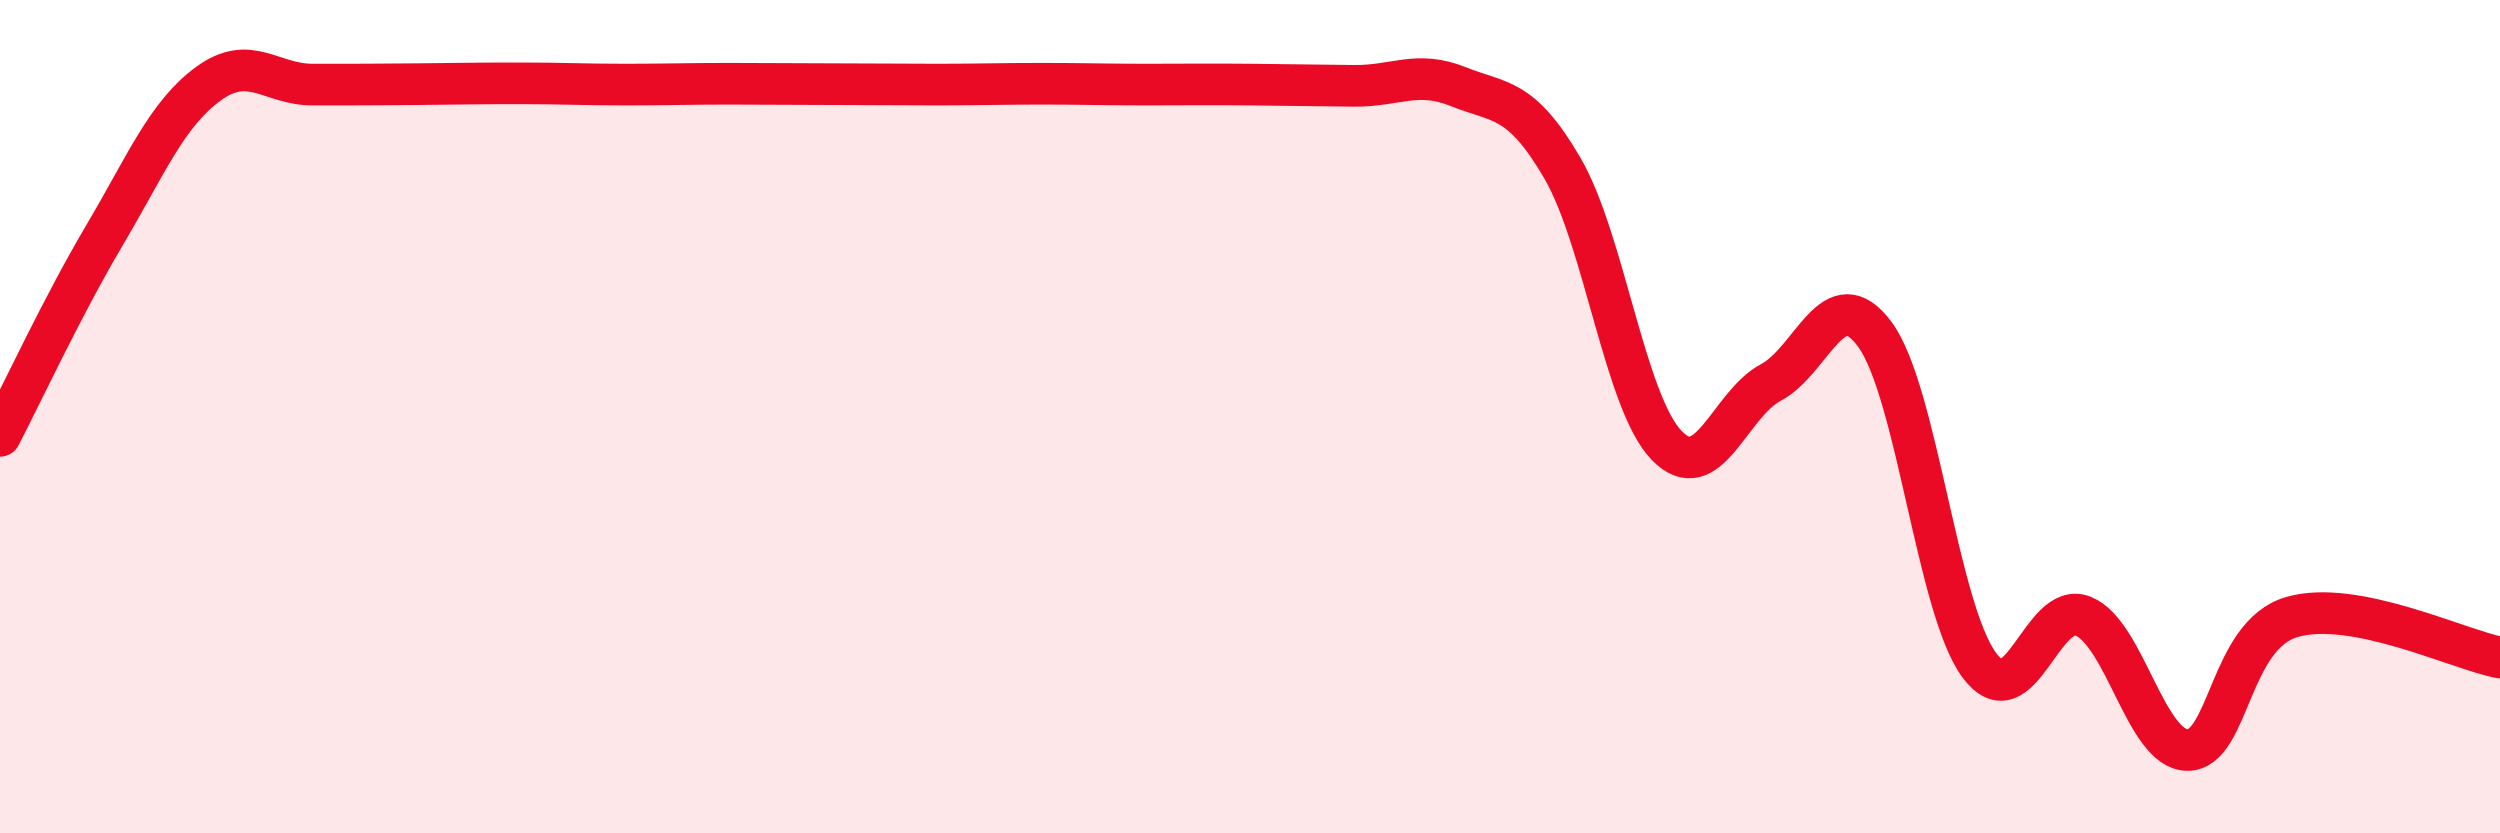
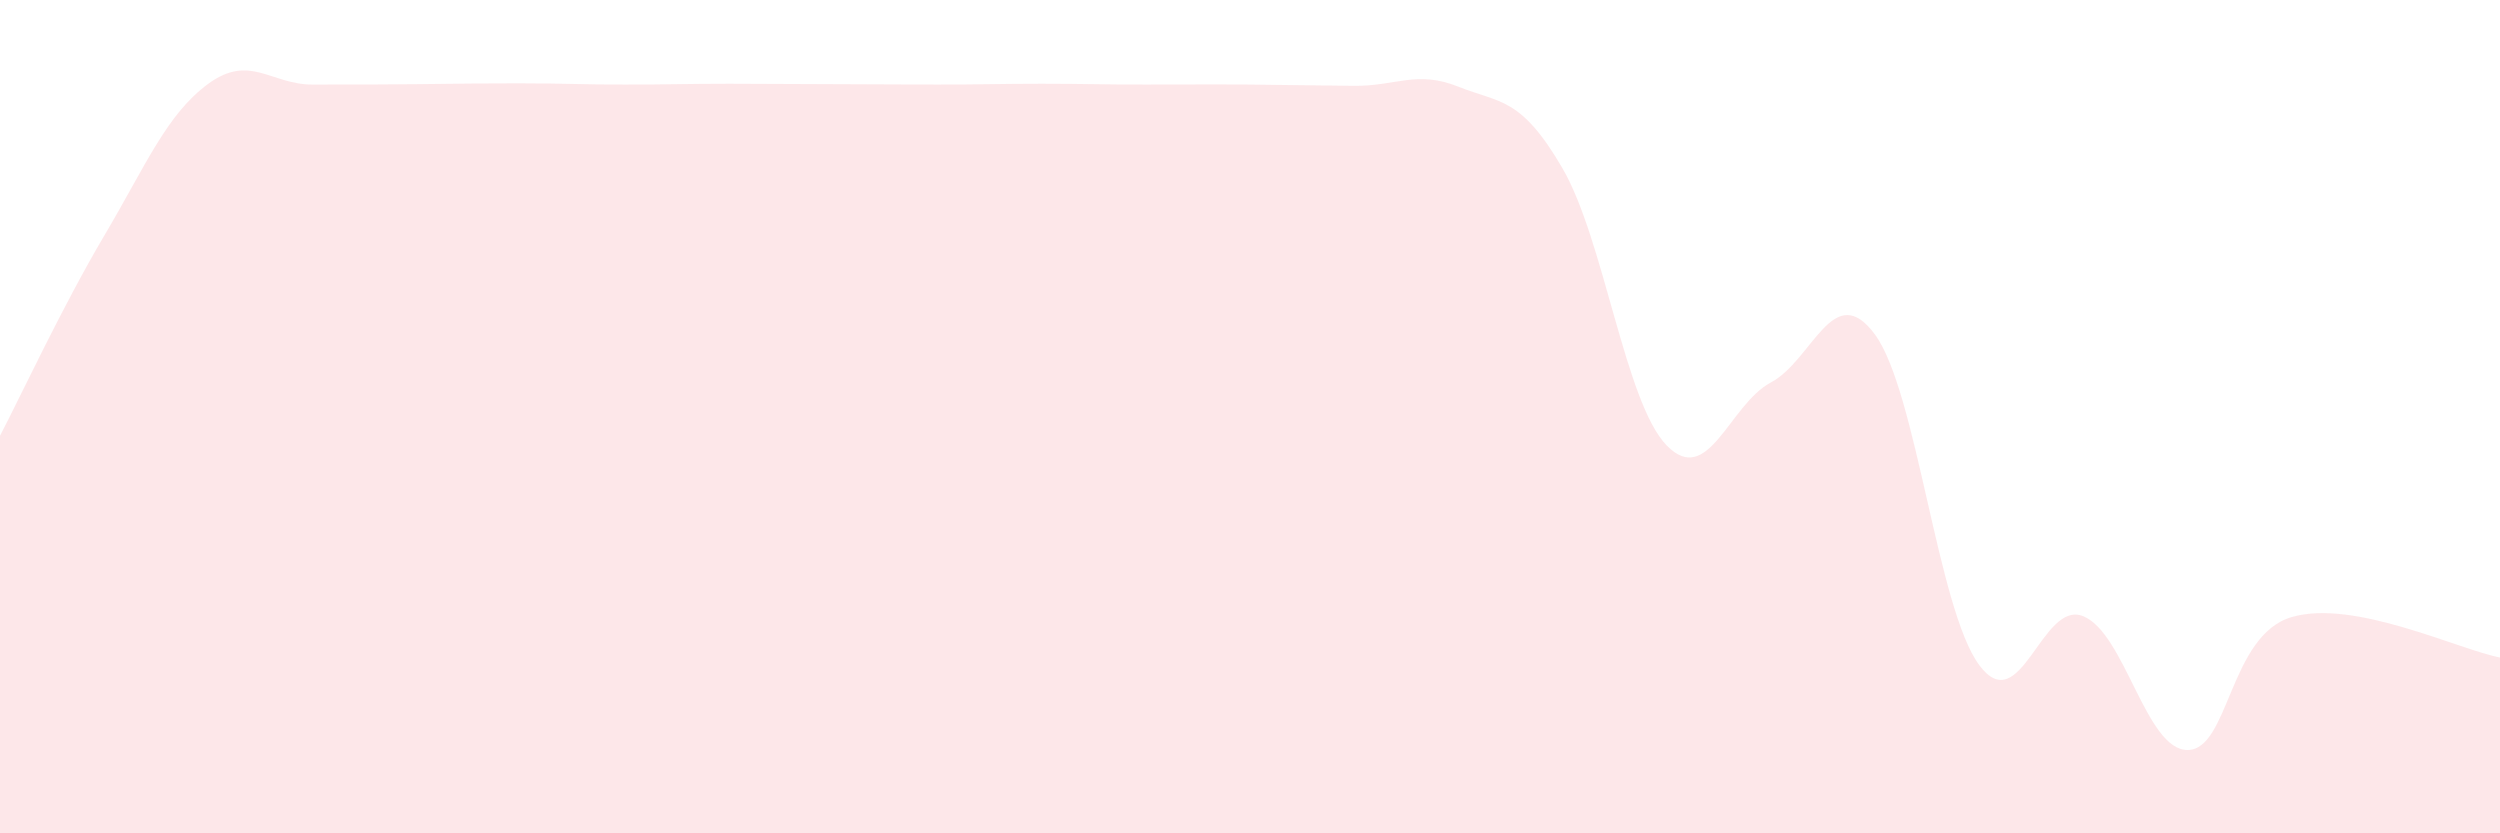
<svg xmlns="http://www.w3.org/2000/svg" width="60" height="20" viewBox="0 0 60 20">
  <path d="M 0,10.46 C 0.5,9.5 1.5,7.35 2.5,5.66 C 3.5,3.97 4,2.74 5,2.01 C 6,1.28 6.5,2.03 7.5,2.03 C 8.5,2.03 9,2.03 10,2.02 C 11,2.01 11.5,2 12.5,2 C 13.5,2 14,2.03 15,2.03 C 16,2.03 16.5,2.01 17.5,2.01 C 18.5,2.01 19,2.02 20,2.02 C 21,2.02 21.5,2.03 22.5,2.03 C 23.5,2.03 24,2.01 25,2.01 C 26,2.01 26.5,2.03 27.5,2.03 C 28.5,2.03 29,2.02 30,2.03 C 31,2.04 31.5,2.05 32.5,2.06 C 33.5,2.07 34,1.68 35,2.08 C 36,2.48 36.5,2.32 37.5,4.04 C 38.5,5.76 39,9.66 40,10.69 C 41,11.72 41.5,9.71 42.5,9.18 C 43.5,8.65 44,6.67 45,8.03 C 46,9.39 46.5,14.61 47.5,15.96 C 48.5,17.31 49,14.38 50,14.79 C 51,15.2 51.5,18 52.5,18 C 53.5,18 53.5,15.25 55,14.81 C 56.5,14.37 59,15.59 60,15.78L60 20L0 20Z" fill="#EB0A25" opacity="0.1" stroke-linecap="round" stroke-linejoin="round" />
-   <path d="M 0,10.46 C 0.5,9.5 1.5,7.35 2.5,5.66 C 3.5,3.97 4,2.74 5,2.01 C 6,1.28 6.5,2.03 7.5,2.03 C 8.5,2.03 9,2.03 10,2.02 C 11,2.01 11.5,2 12.5,2 C 13.5,2 14,2.03 15,2.03 C 16,2.03 16.5,2.01 17.5,2.01 C 18.5,2.01 19,2.02 20,2.02 C 21,2.02 21.5,2.03 22.5,2.03 C 23.5,2.03 24,2.01 25,2.01 C 26,2.01 26.5,2.03 27.5,2.03 C 28.5,2.03 29,2.02 30,2.03 C 31,2.04 31.5,2.05 32.5,2.06 C 33.5,2.07 34,1.68 35,2.08 C 36,2.48 36.5,2.32 37.5,4.04 C 38.5,5.76 39,9.66 40,10.69 C 41,11.72 41.5,9.71 42.5,9.18 C 43.5,8.65 44,6.67 45,8.03 C 46,9.39 46.5,14.61 47.5,15.96 C 48.5,17.31 49,14.38 50,14.79 C 51,15.2 51.5,18 52.5,18 C 53.5,18 53.5,15.25 55,14.81 C 56.5,14.37 59,15.59 60,15.78" stroke="#EB0A25" stroke-width="1" fill="none" stroke-linecap="round" stroke-linejoin="round" />
</svg>